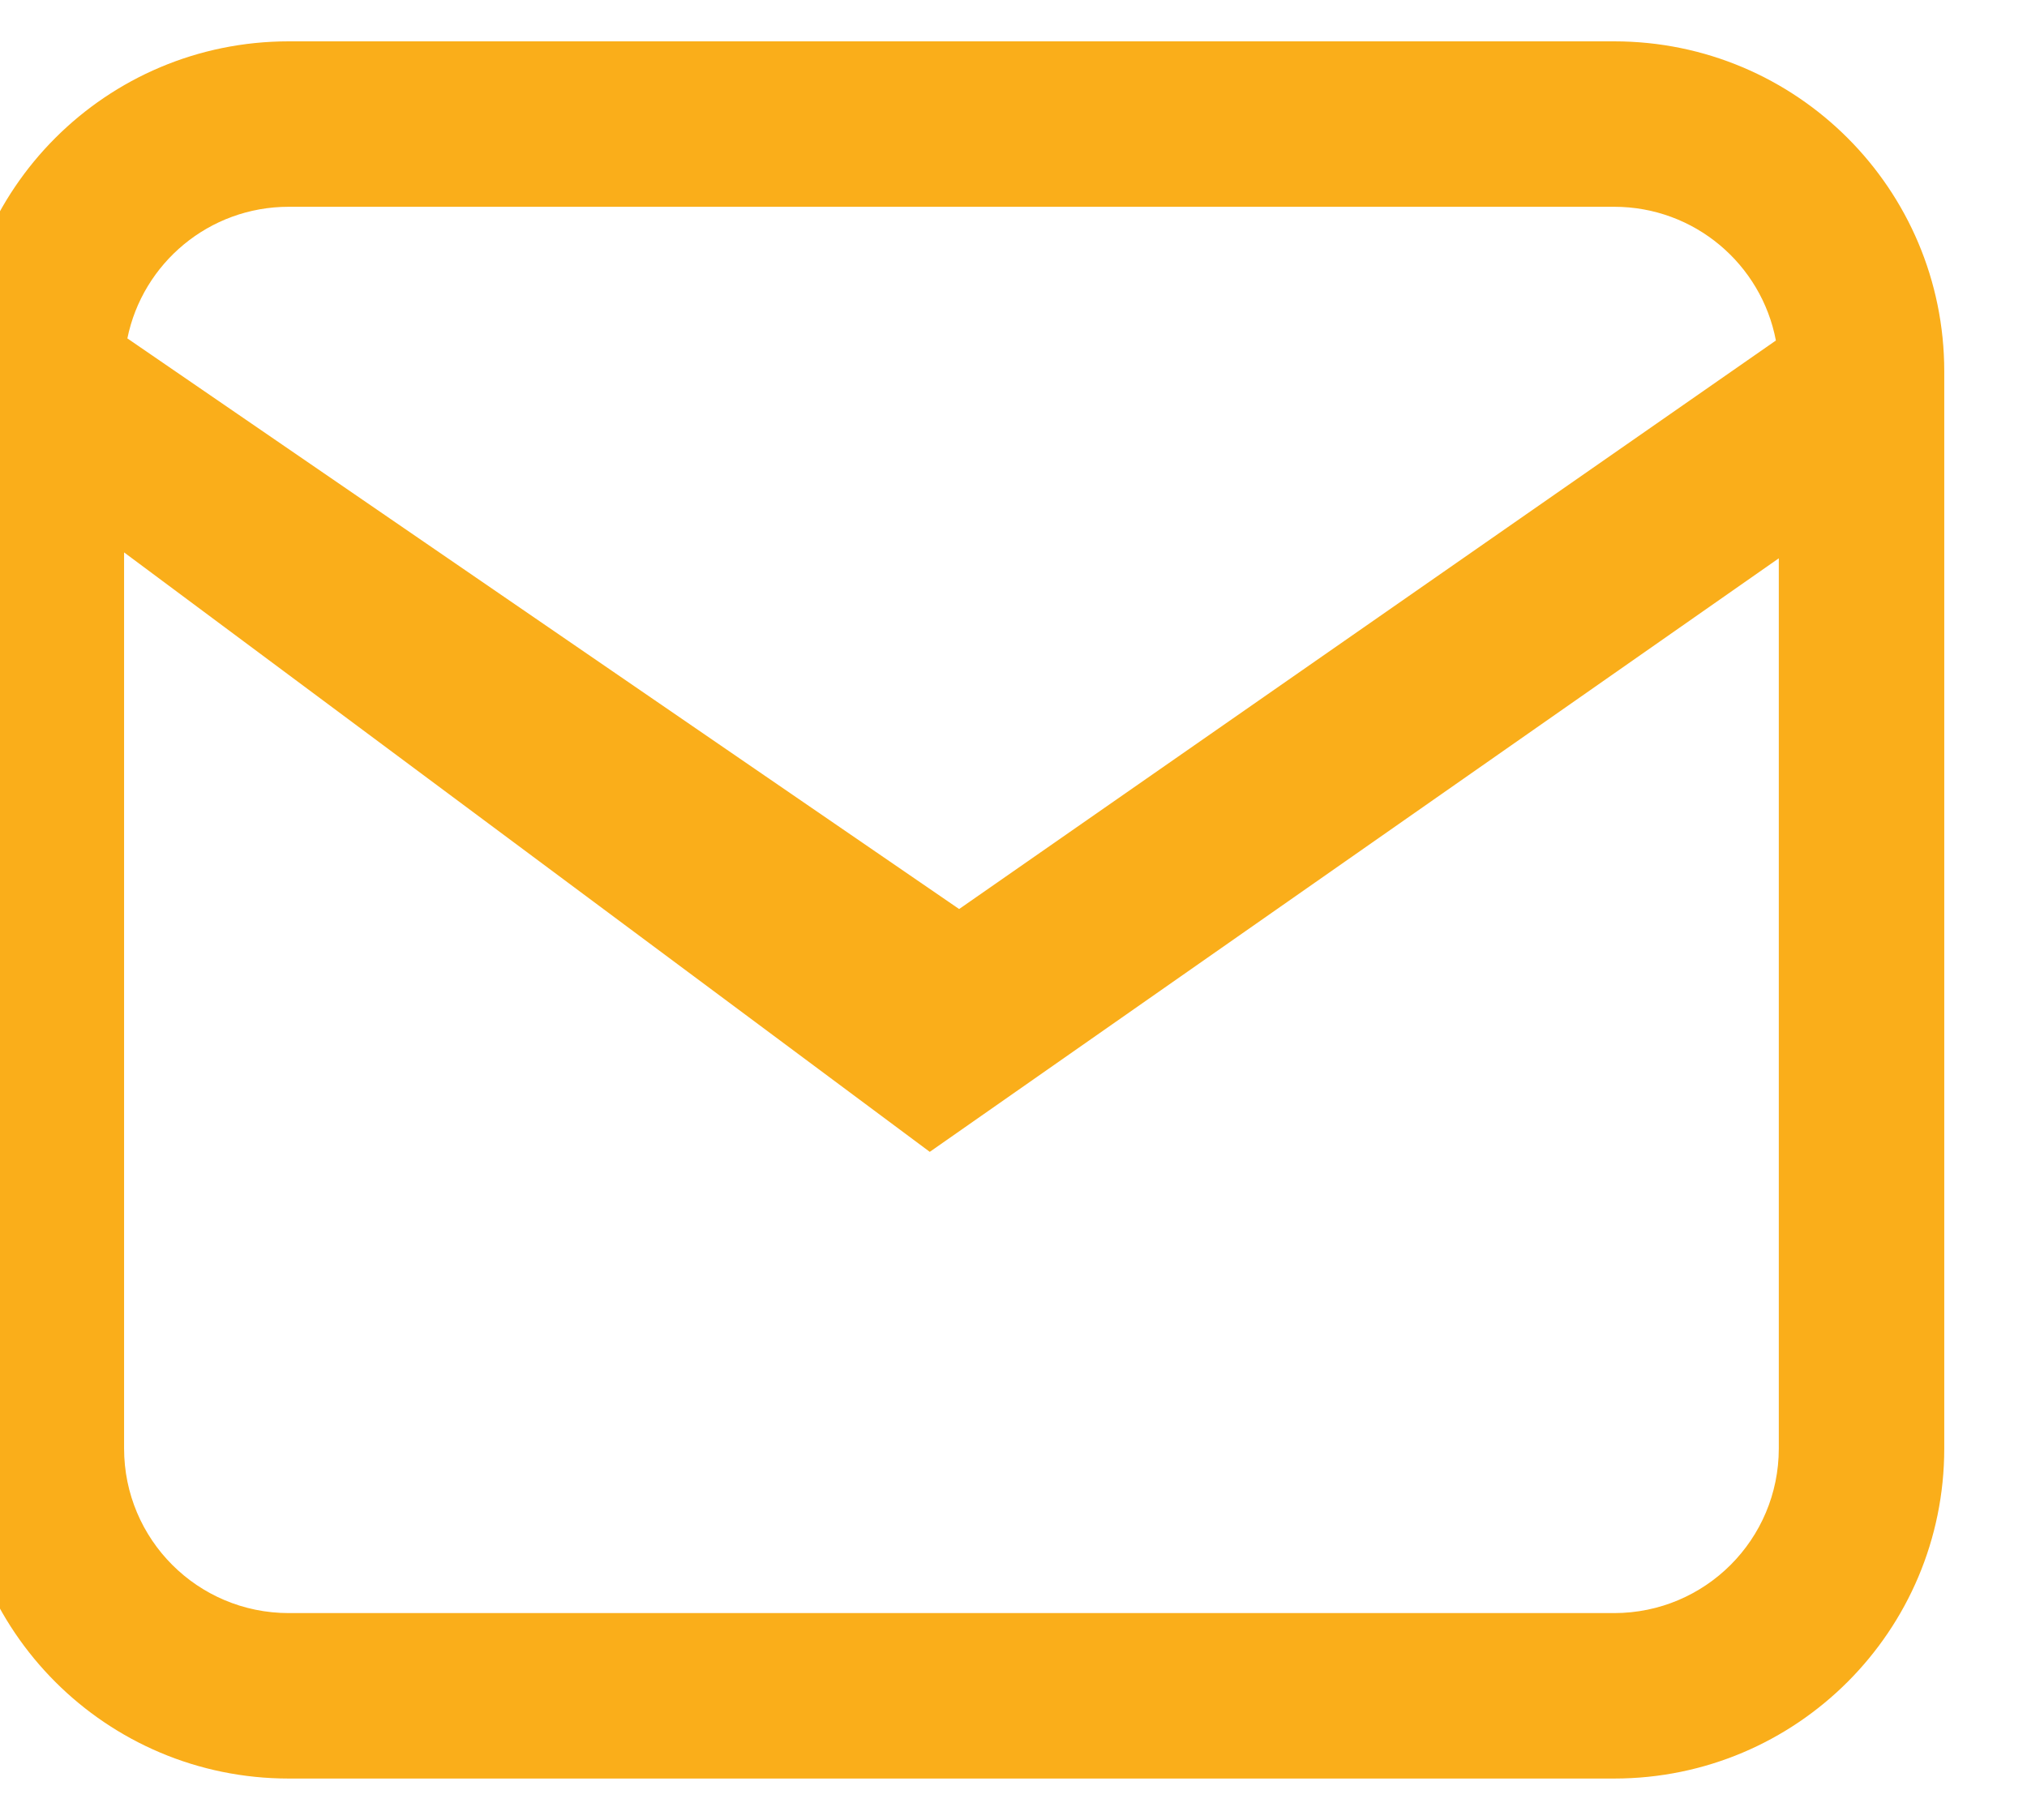
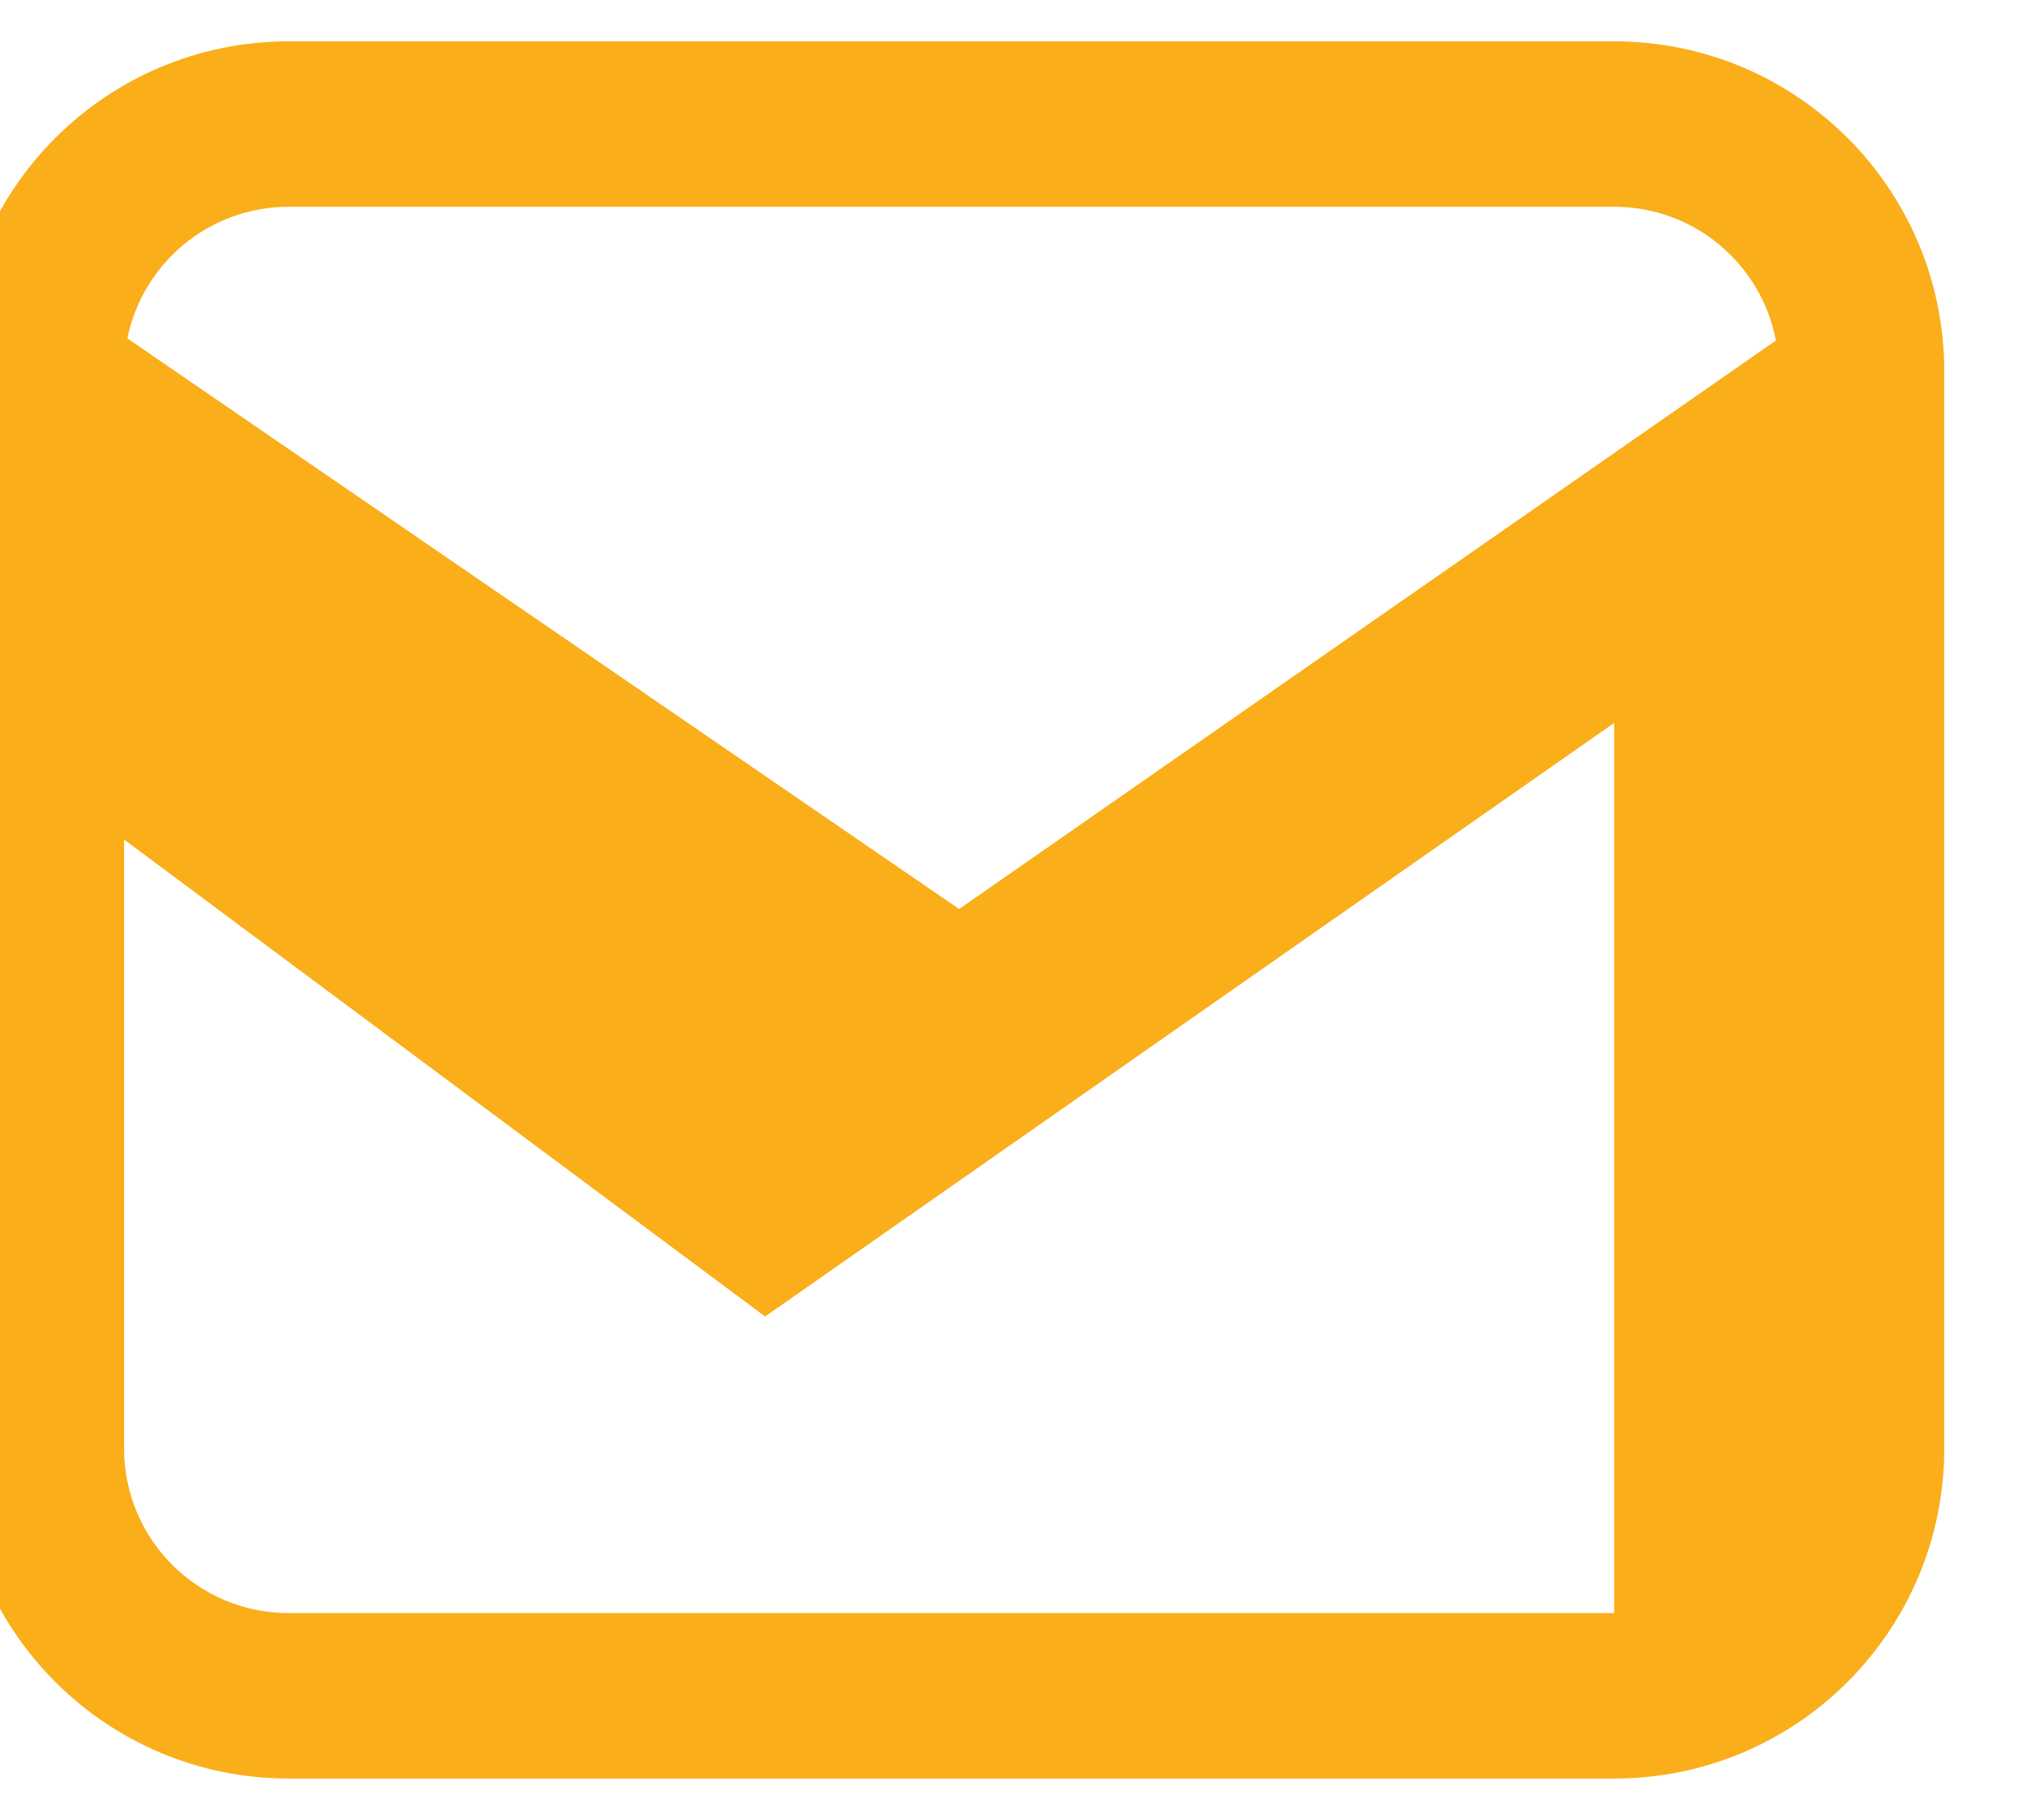
<svg xmlns="http://www.w3.org/2000/svg" xml:space="preserve" width="8.643mm" height="7.761mm" version="1.1" style="shape-rendering:geometricPrecision; text-rendering:geometricPrecision; image-rendering:optimizeQuality; fill-rule:evenodd; clip-rule:evenodd" viewBox="0 0 864.3 776.1">
  <defs>
    <style type="text/css">
   
    .fil0 {fill:#FAAE1A;fill-rule:nonzero}
   
  </style>
  </defs>
  <g id="Layer_x0020_1">
-     <path class="fil0" d="M52.91 235.57l0 382.12c0,38.82 31.4,70.21 70.21,70.21l565.14 0c38.82,0 70.21,-31.4 70.21,-70.21l0 -379.6 -362.02 253.12 -343.54 -255.64zm704.32 -90.36c-6.16,-32.5 -34.67,-57.03 -68.97,-57.03l-565.14 0c-34,0 -62.3,24.09 -68.81,56.13l354.66 243.35 348.26 -242.45zm-774.87 13.18c0,-77.74 62.94,-140.76 140.76,-140.76l565.14 0c77.74,0 140.76,62.95 140.76,140.76l0 459.3c0,77.75 -62.94,140.77 -140.76,140.77l-565.14 0c-77.74,0 -140.76,-62.95 -140.76,-140.77l0 -459.3z" />
+     <path class="fil0" d="M52.91 235.57l0 382.12c0,38.82 31.4,70.21 70.21,70.21l565.14 0l0 -379.6 -362.02 253.12 -343.54 -255.64zm704.32 -90.36c-6.16,-32.5 -34.67,-57.03 -68.97,-57.03l-565.14 0c-34,0 -62.3,24.09 -68.81,56.13l354.66 243.35 348.26 -242.45zm-774.87 13.18c0,-77.74 62.94,-140.76 140.76,-140.76l565.14 0c77.74,0 140.76,62.95 140.76,140.76l0 459.3c0,77.75 -62.94,140.77 -140.76,140.77l-565.14 0c-77.74,0 -140.76,-62.95 -140.76,-140.77l0 -459.3z" />
  </g>
</svg>